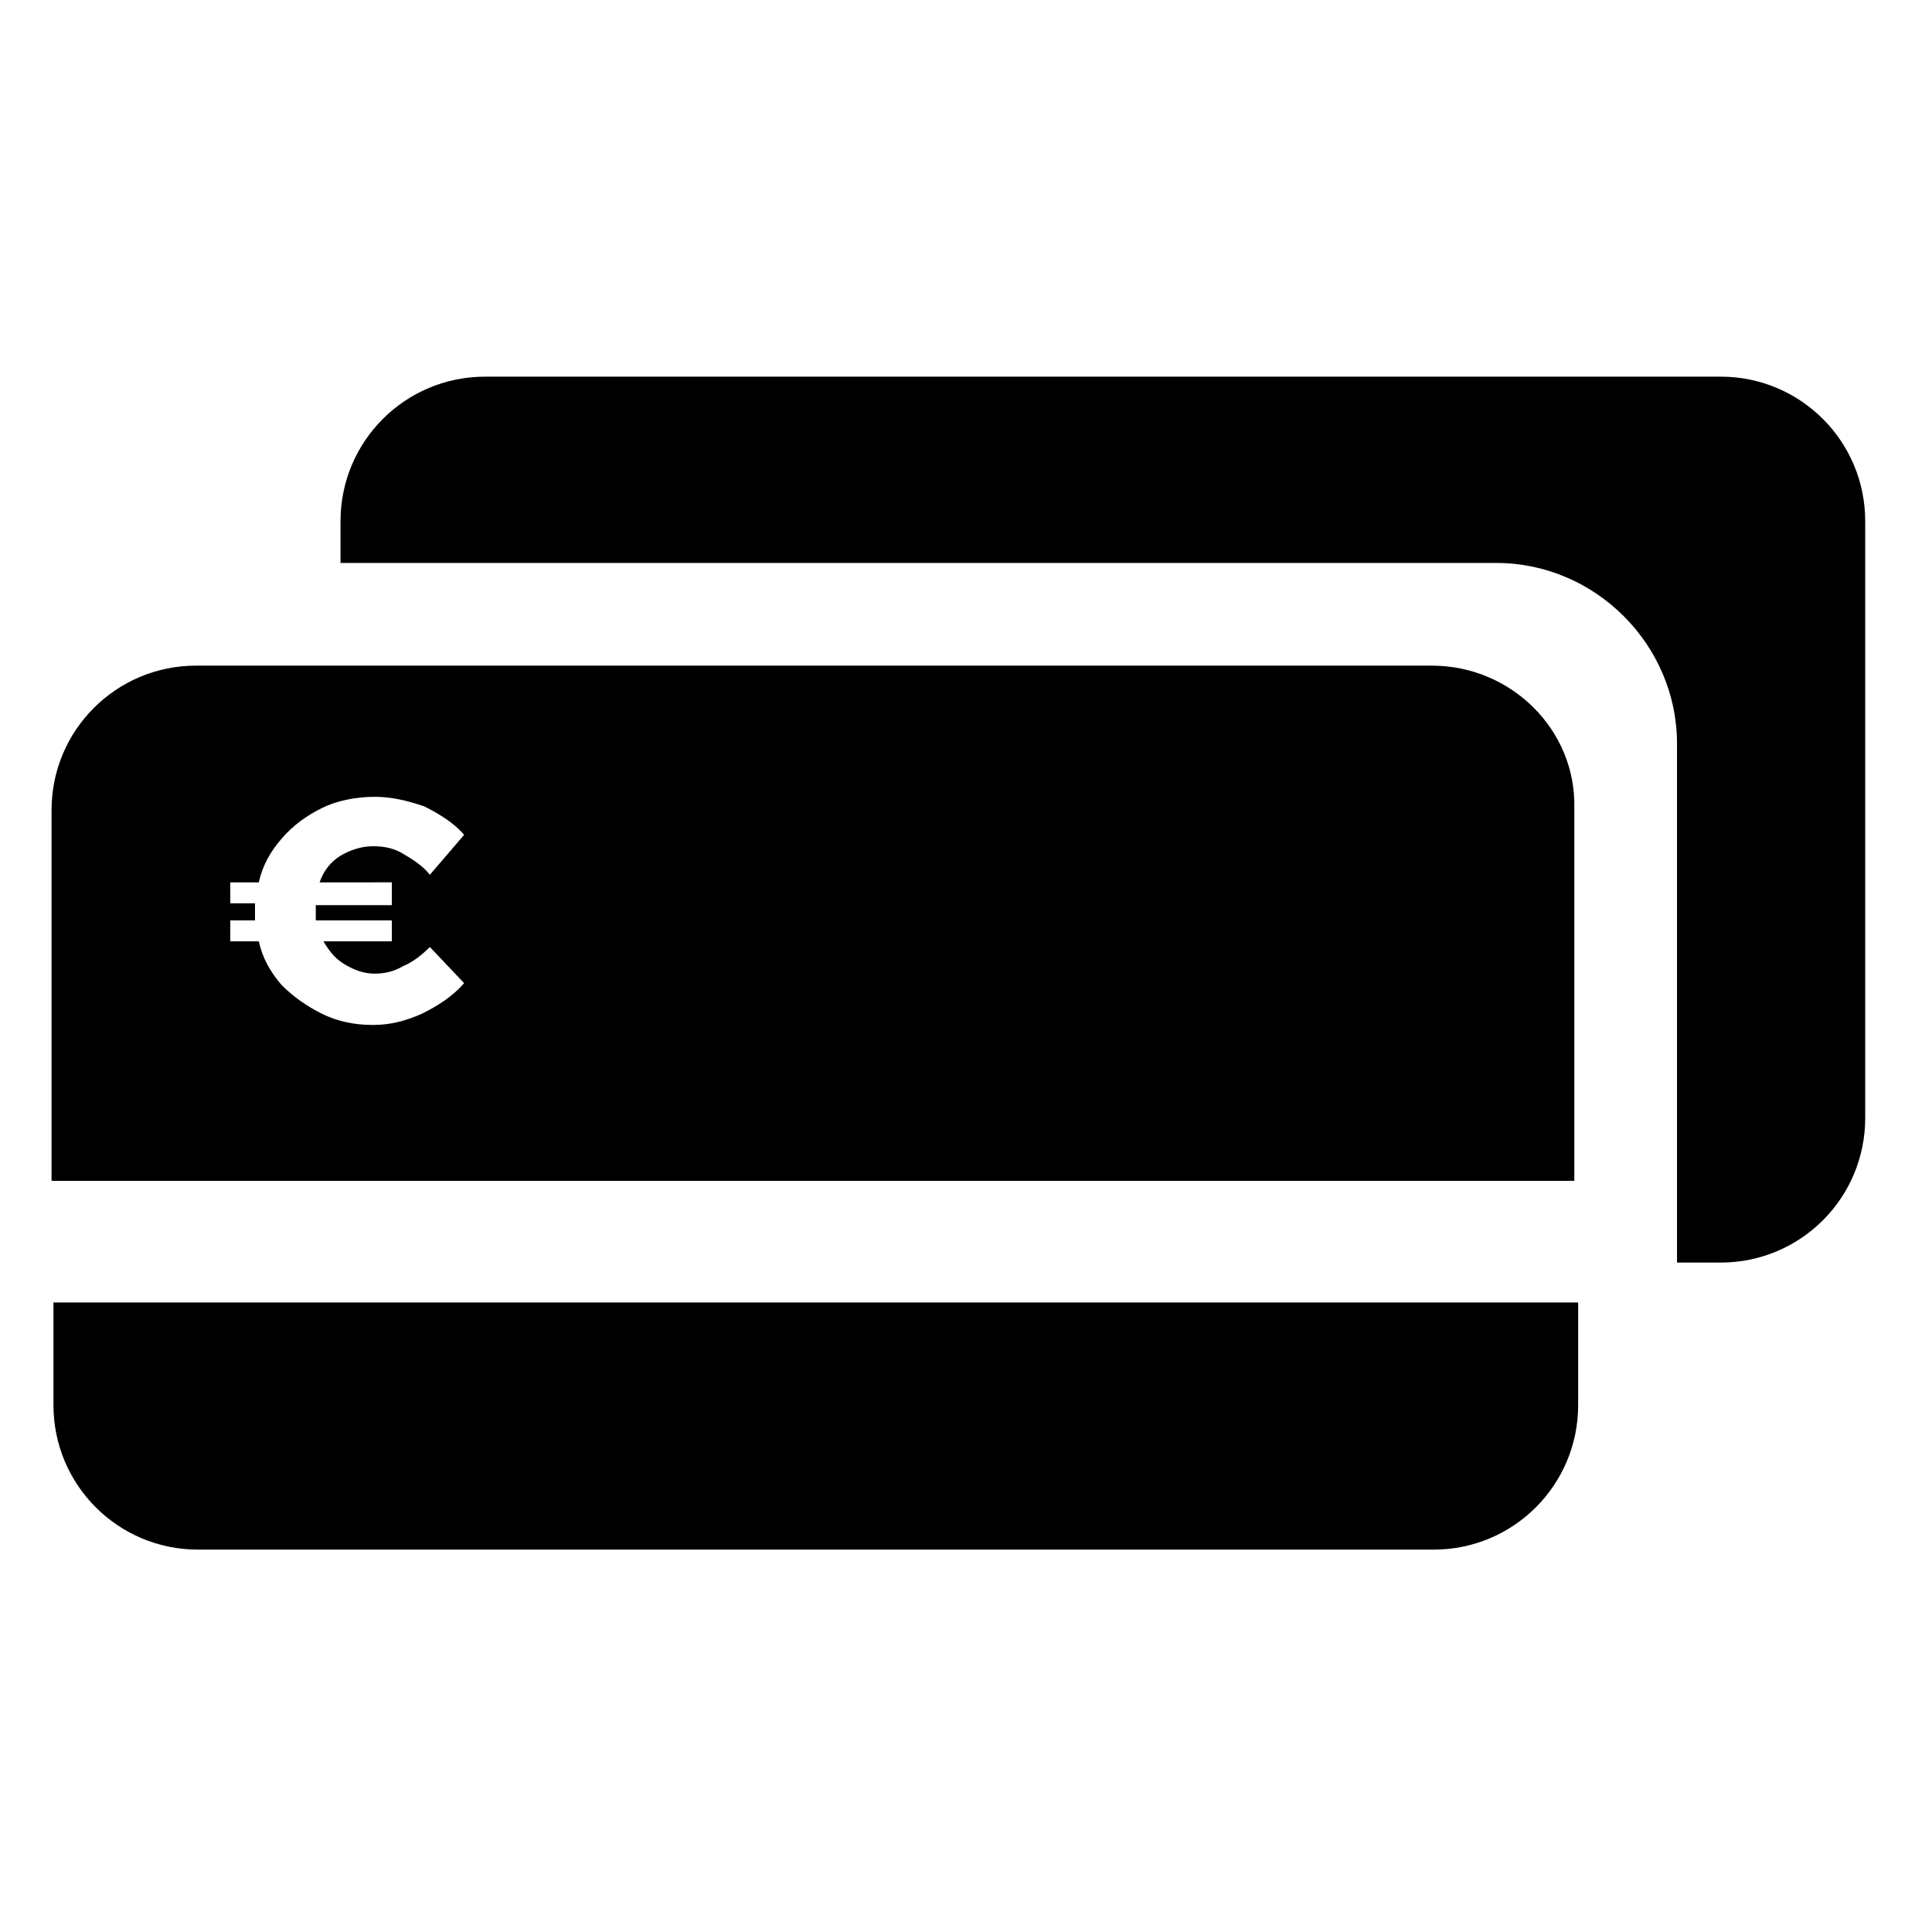
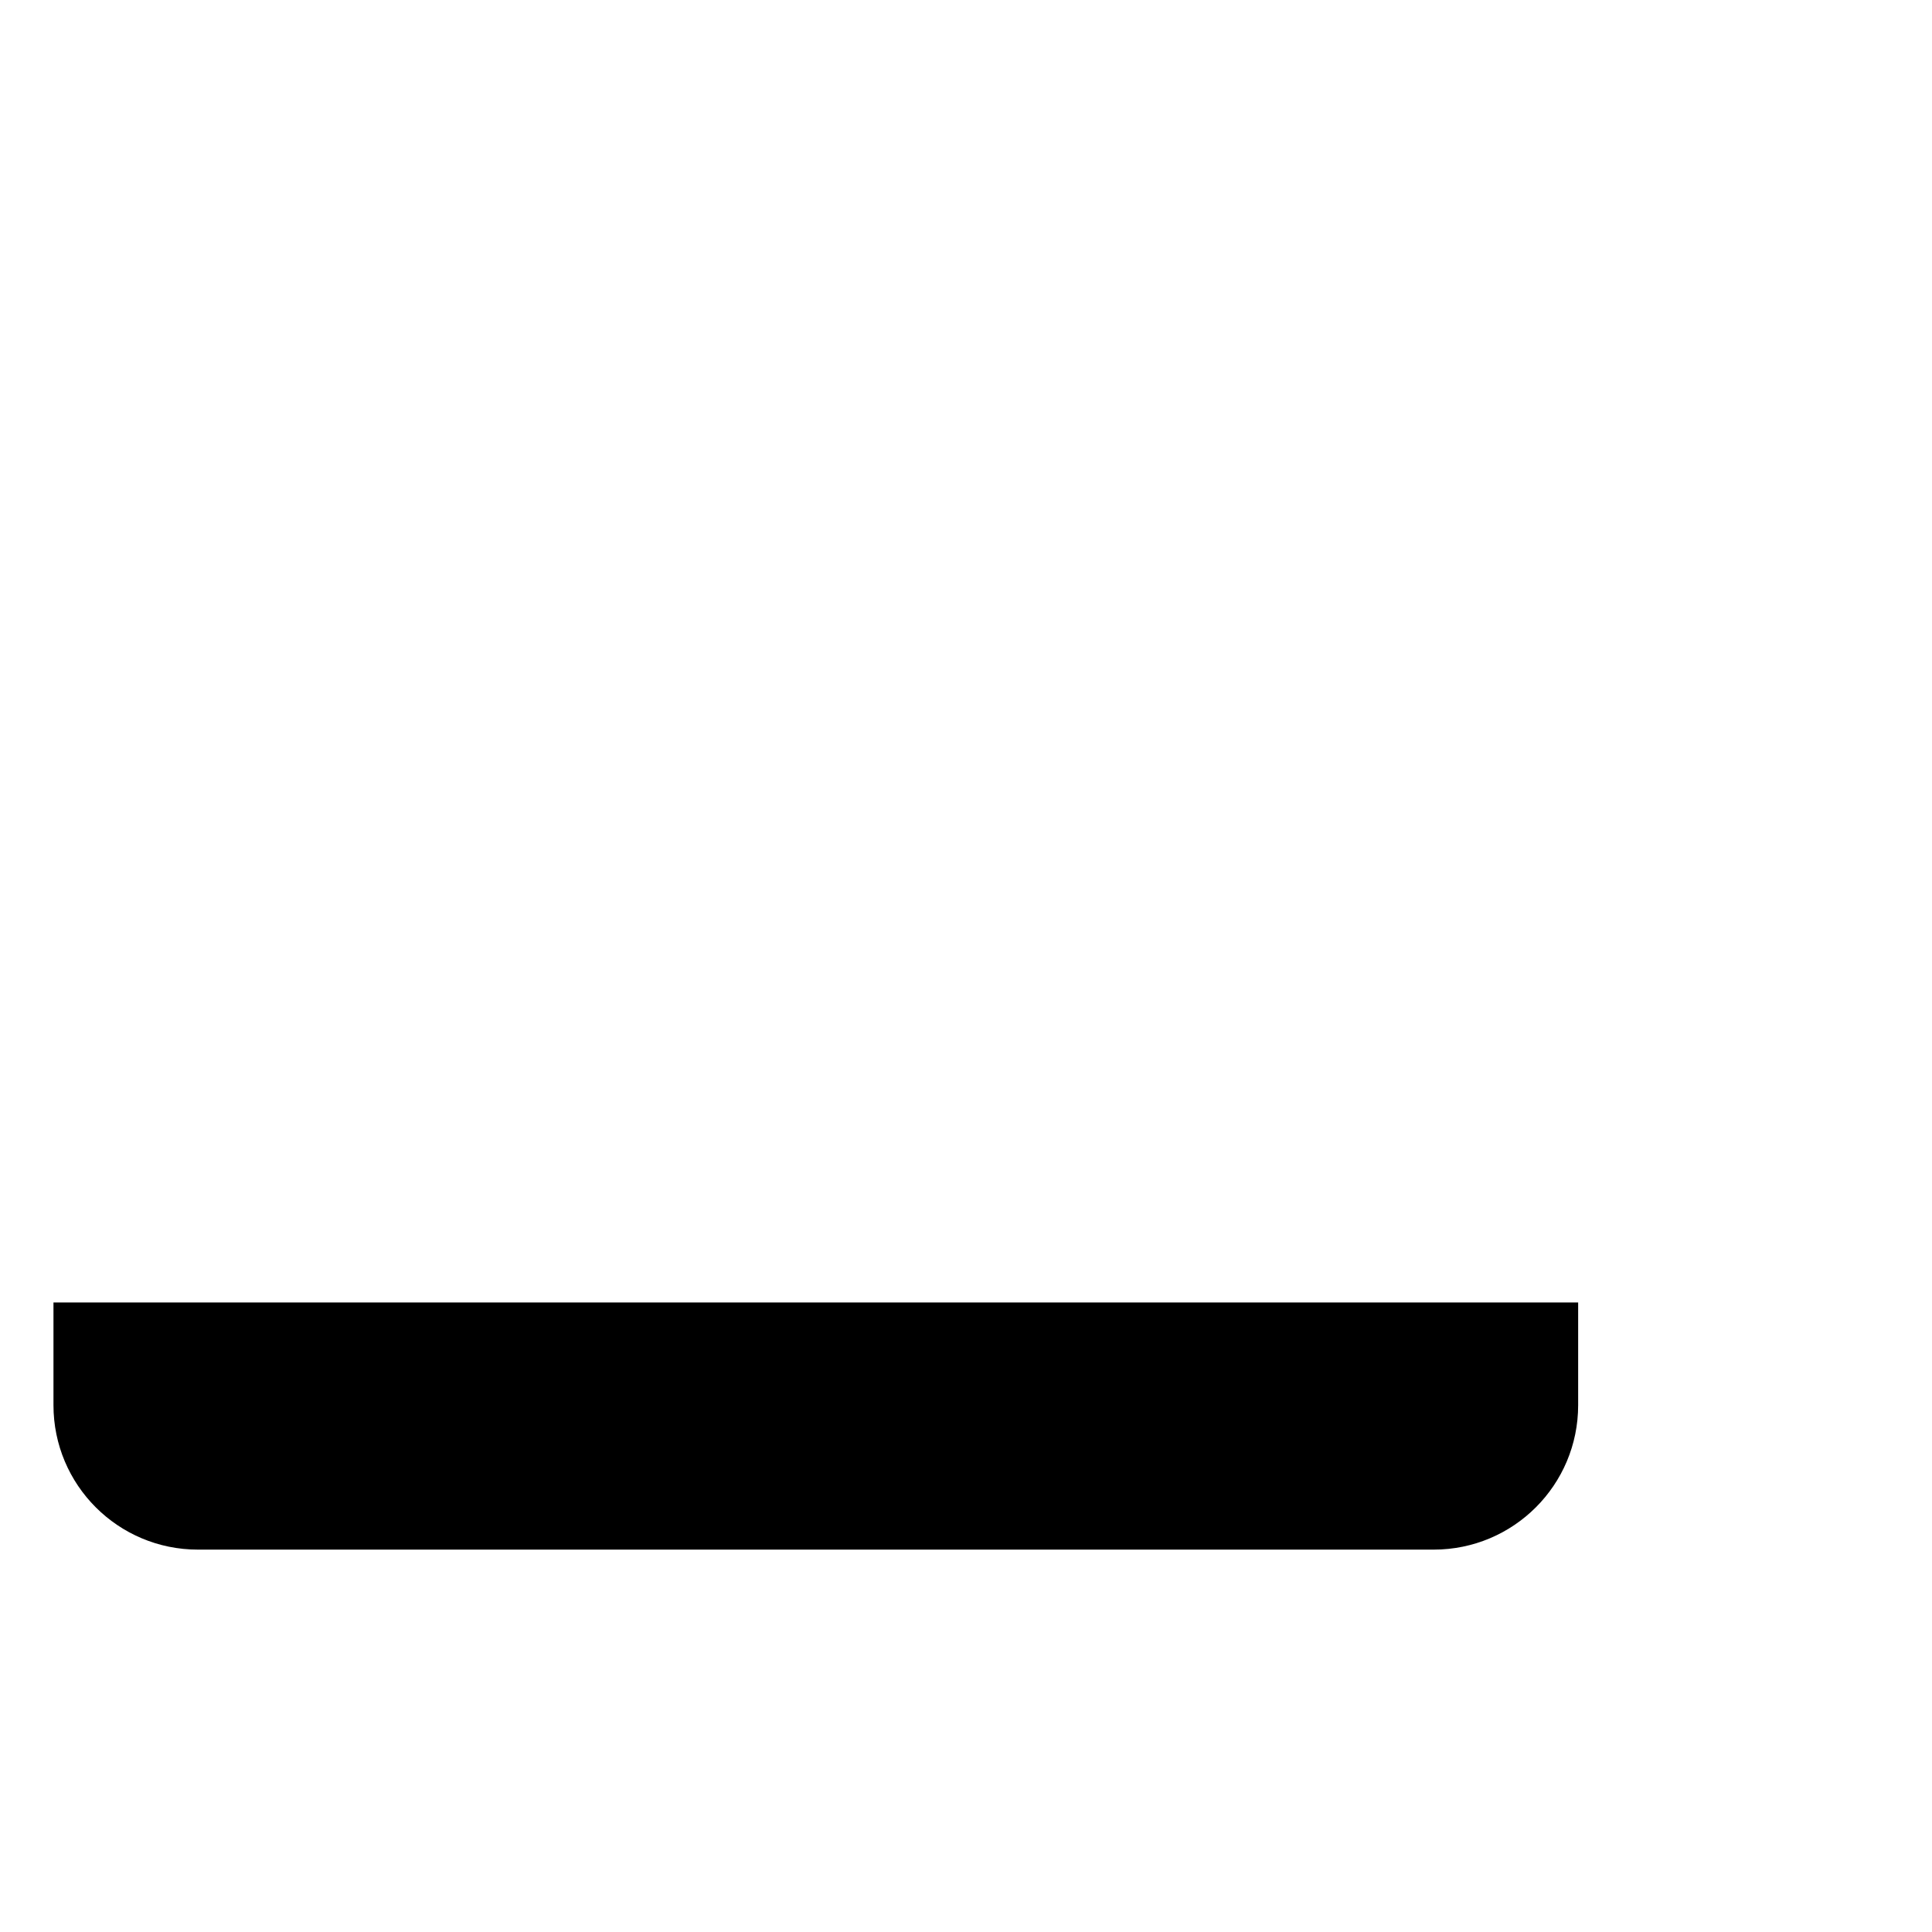
<svg xmlns="http://www.w3.org/2000/svg" fill="#000000" width="800px" height="800px" version="1.1" viewBox="144 144 512 512">
  <g>
-     <path d="m600.01 243.82h-327.48c-21.16 0-38.289 17.129-38.289 38.289v11.082h306.32c26.199 0 47.863 21.664 47.863 47.863v137.54h11.586c21.16 0 38.289-17.129 38.289-38.289v-158.2c0-21.16-17.129-38.289-38.289-38.289z" />
    <path d="m158.17 489.17v27.207c0 21.16 17.129 38.289 38.289 38.289h327.48c21.16 0 38.289-17.129 38.289-38.289v-27.207z" />
-     <path d="m523.43 320.4h-327.48c-21.16 0-38.289 17.129-38.289 38.289v98.242h403.55v-98.746c0.504-20.656-16.625-37.785-37.785-37.785zm-275.59 57.938v5.543h-20.152v1.512 2.519h20.152v5.543h-18.137c1.512 2.519 3.023 4.535 5.543 6.047 2.519 1.512 5.039 2.519 8.062 2.519 2.519 0 5.039-0.504 7.559-2.016 2.519-1.008 5.039-3.023 7.055-5.039l9.07 9.574c-3.023 3.527-7.055 6.047-11.082 8.062-4.535 2.016-8.566 3.023-13.098 3.023-5.039 0-9.574-1.008-13.602-3.023-4.031-2.016-7.559-4.535-10.578-7.559-3.023-3.527-5.039-7.055-6.047-11.586h-7.559v-5.543h6.551v-2.519-2.016h-6.551v-5.543h7.559c1.008-4.535 3.023-8.062 6.047-11.586 3.023-3.527 6.551-6.047 10.578-8.062 4.031-2.016 9.07-3.023 14.105-3.023 4.535 0 8.566 1.008 13.098 2.519 4.031 2.016 8.062 4.535 10.578 7.559l-9.07 10.578c-2.016-2.519-4.535-4.031-7.055-5.543-2.519-1.512-5.039-2.016-8.062-2.016s-6.047 1.008-8.566 2.519c-2.519 1.512-4.535 4.031-5.543 7.055l19.145-0.004z" />
  </g>
</svg>